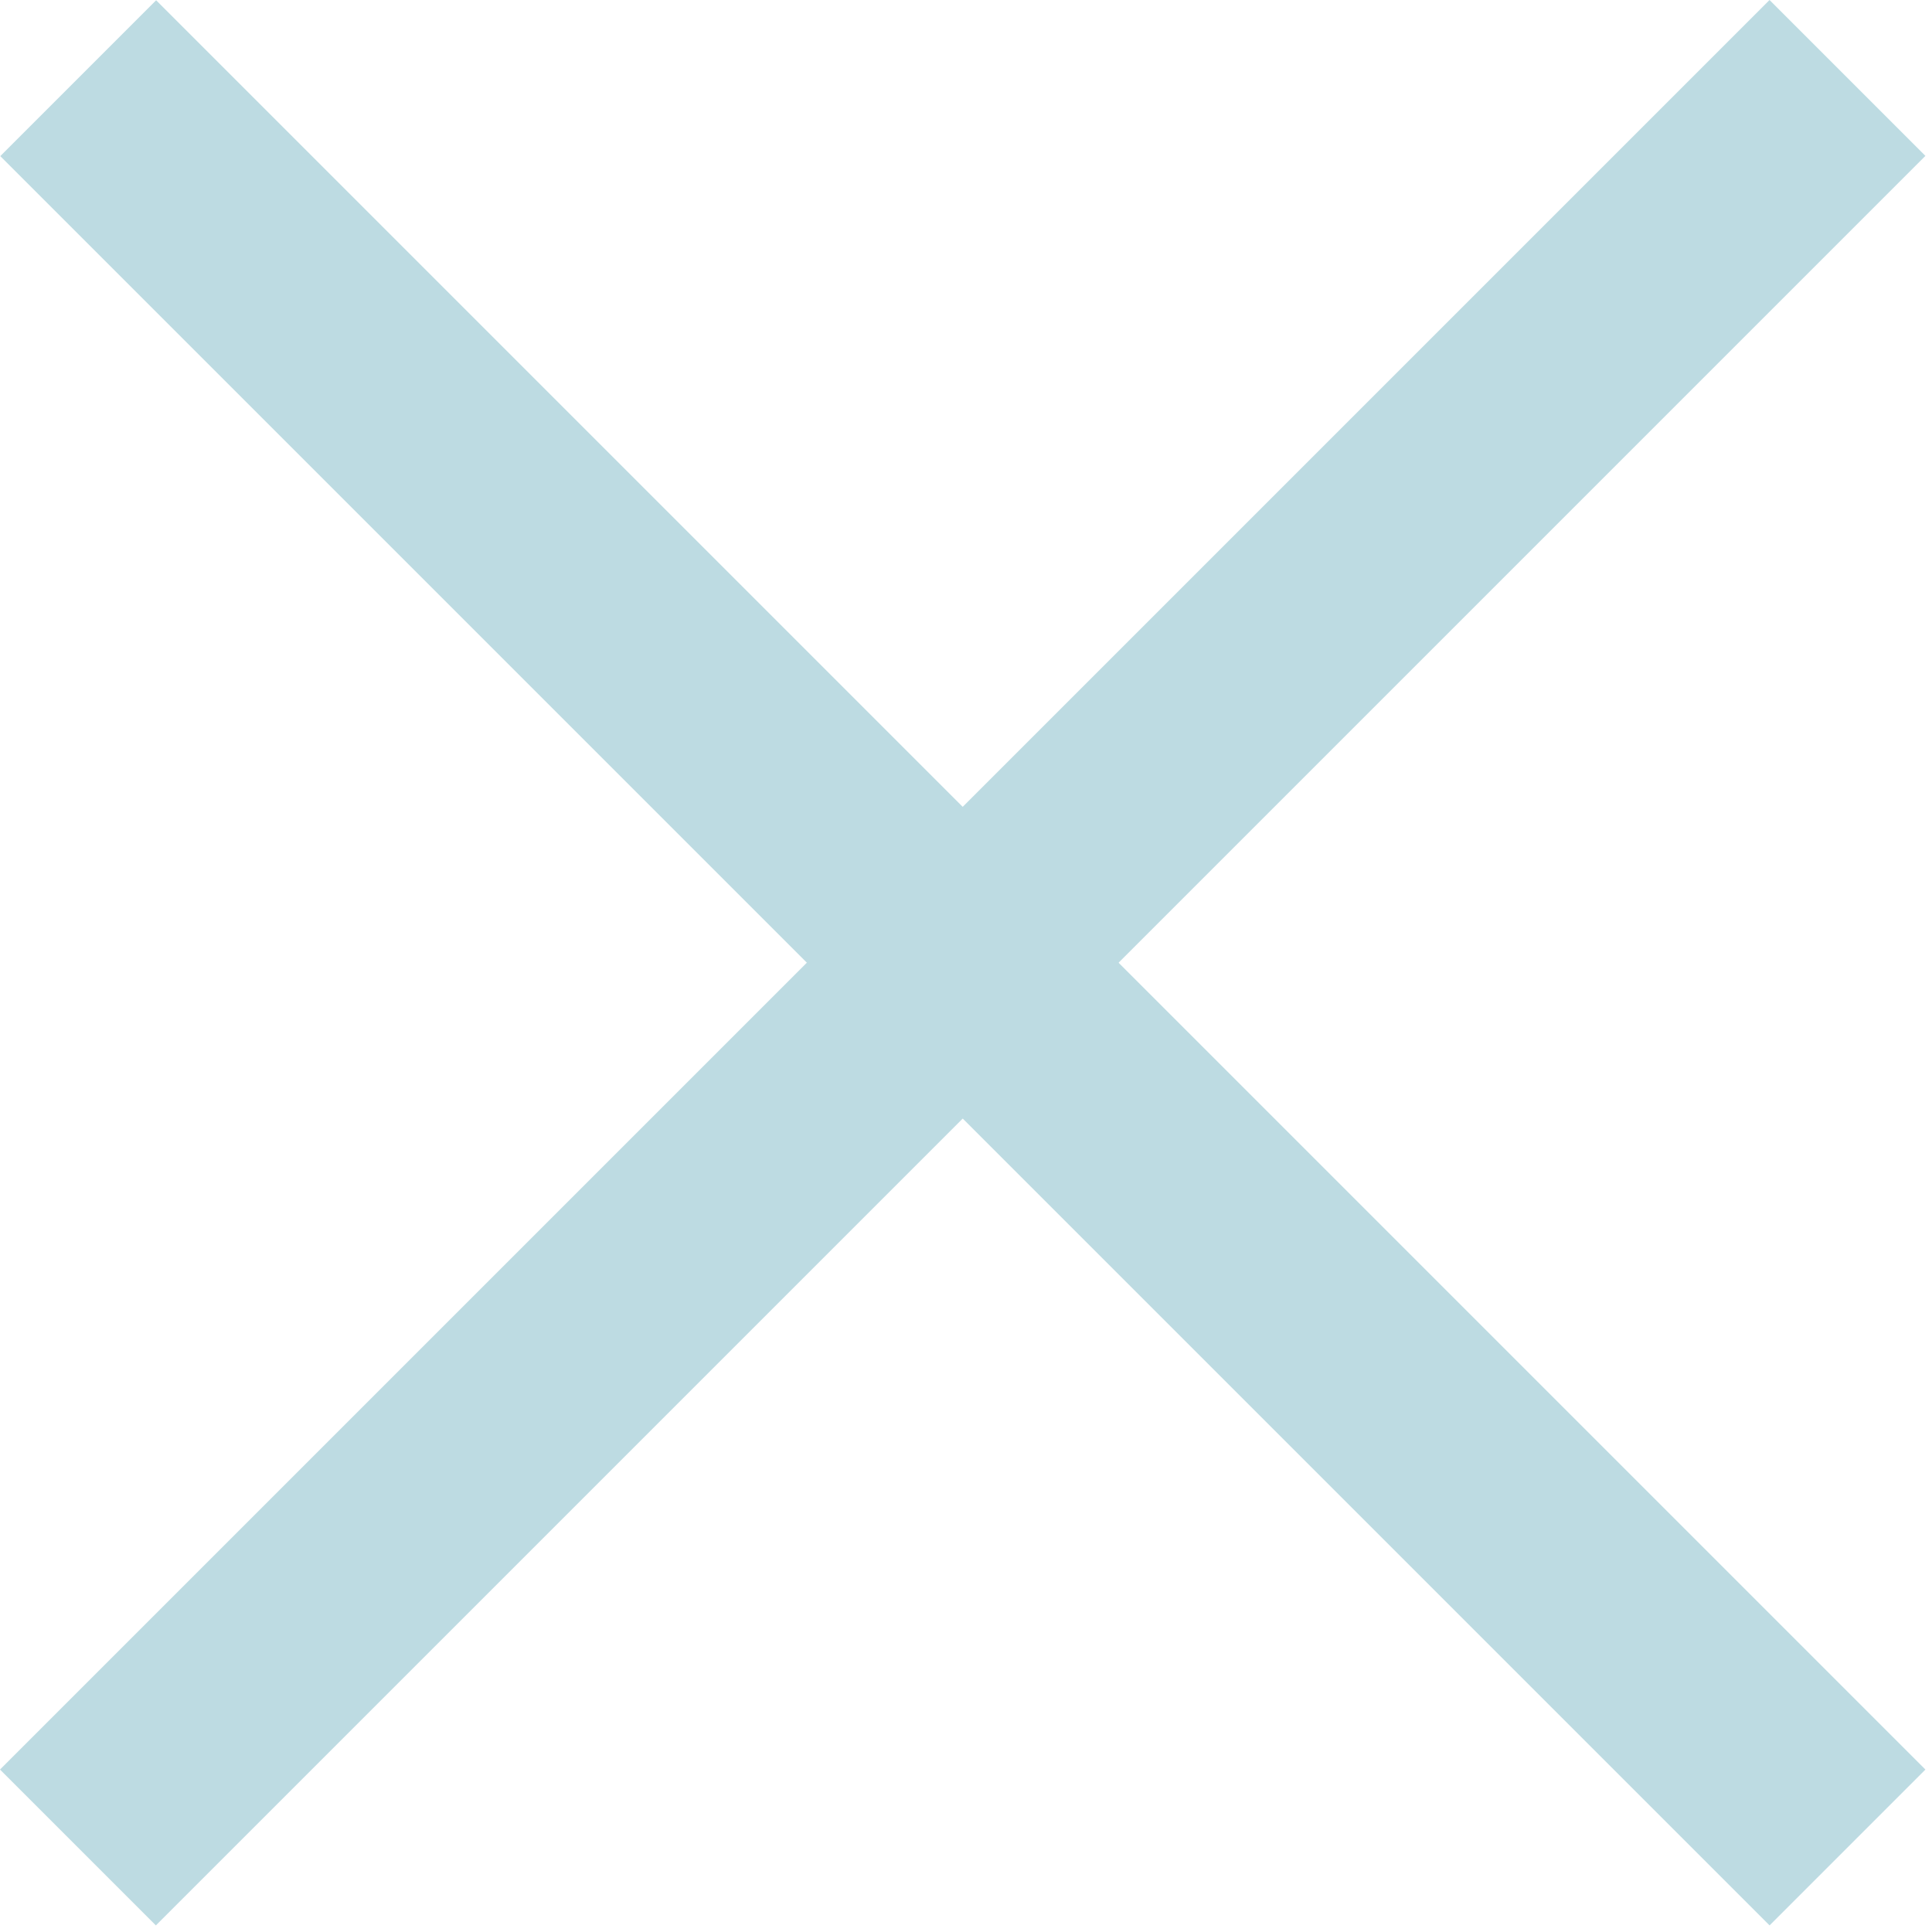
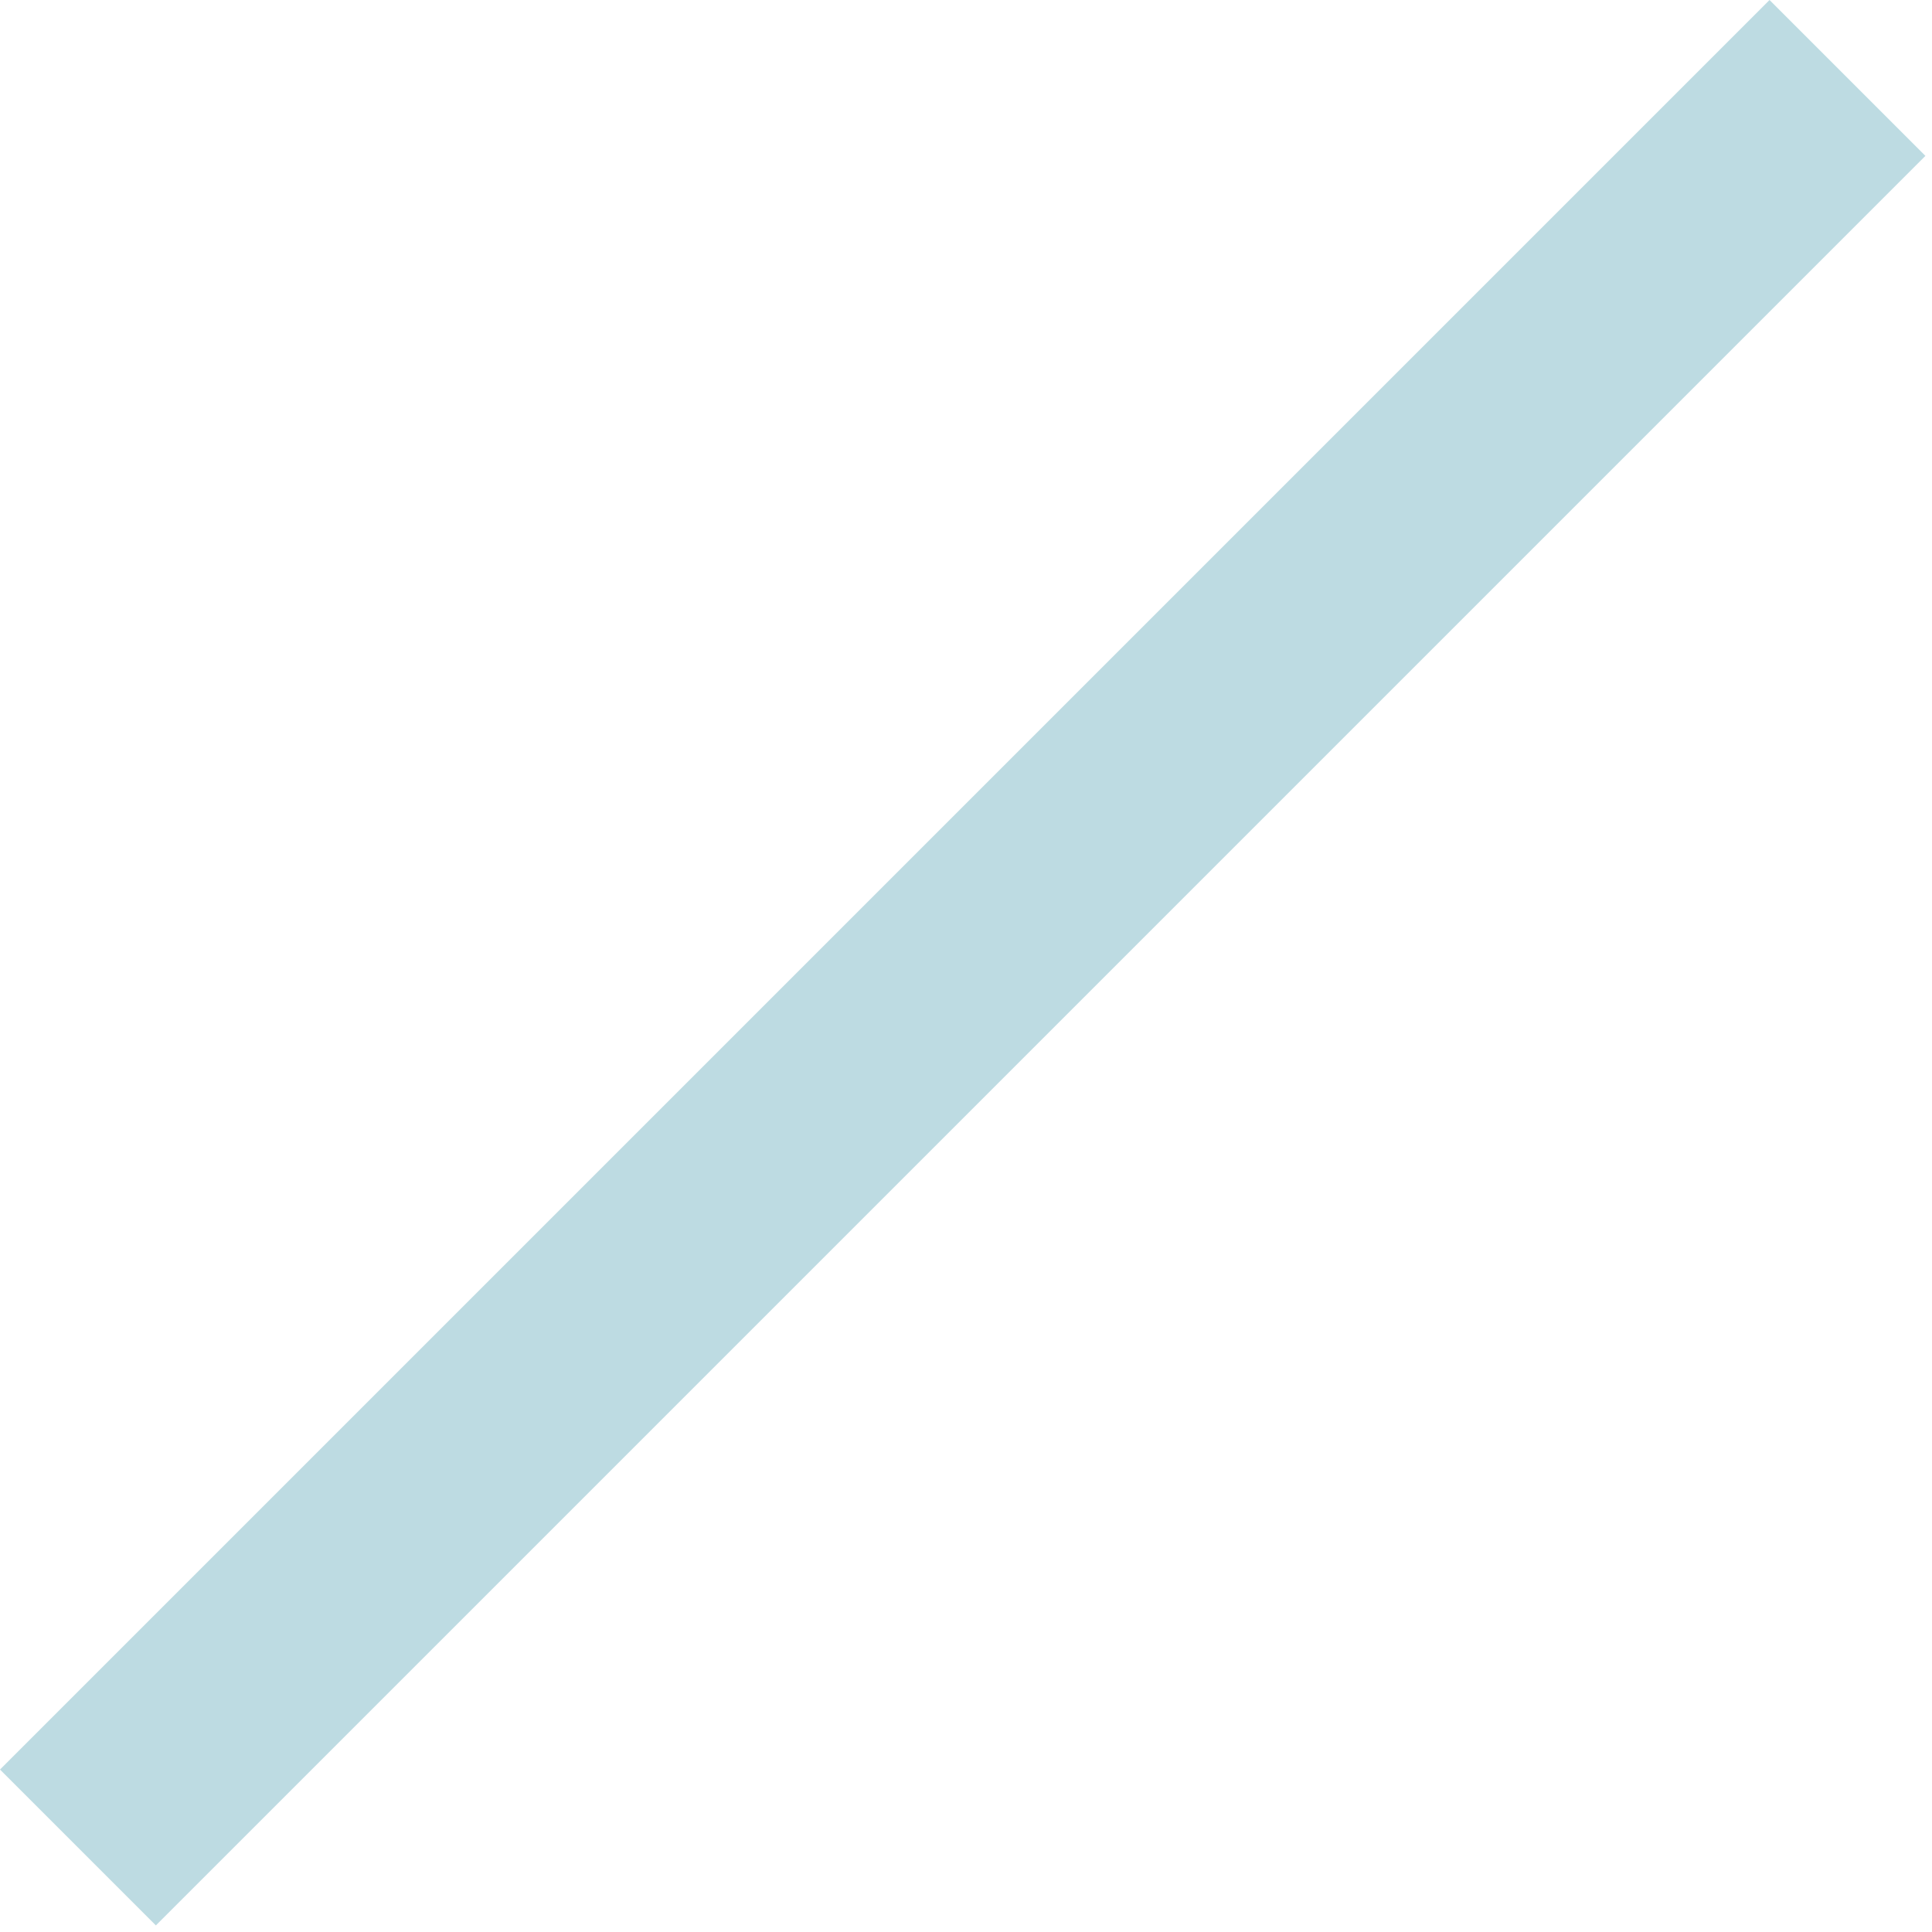
<svg xmlns="http://www.w3.org/2000/svg" width="149" height="149" viewBox="0 0 149 149" fill="none">
  <rect y="136.472" width="193" height="17" transform="rotate(-45 0 136.472)" fill="#BDDBE2" />
-   <rect width="193" height="17" transform="matrix(-0.707 -0.707 -0.707 0.707 148.492 136.472)" fill="#BDDBE2" />
</svg>